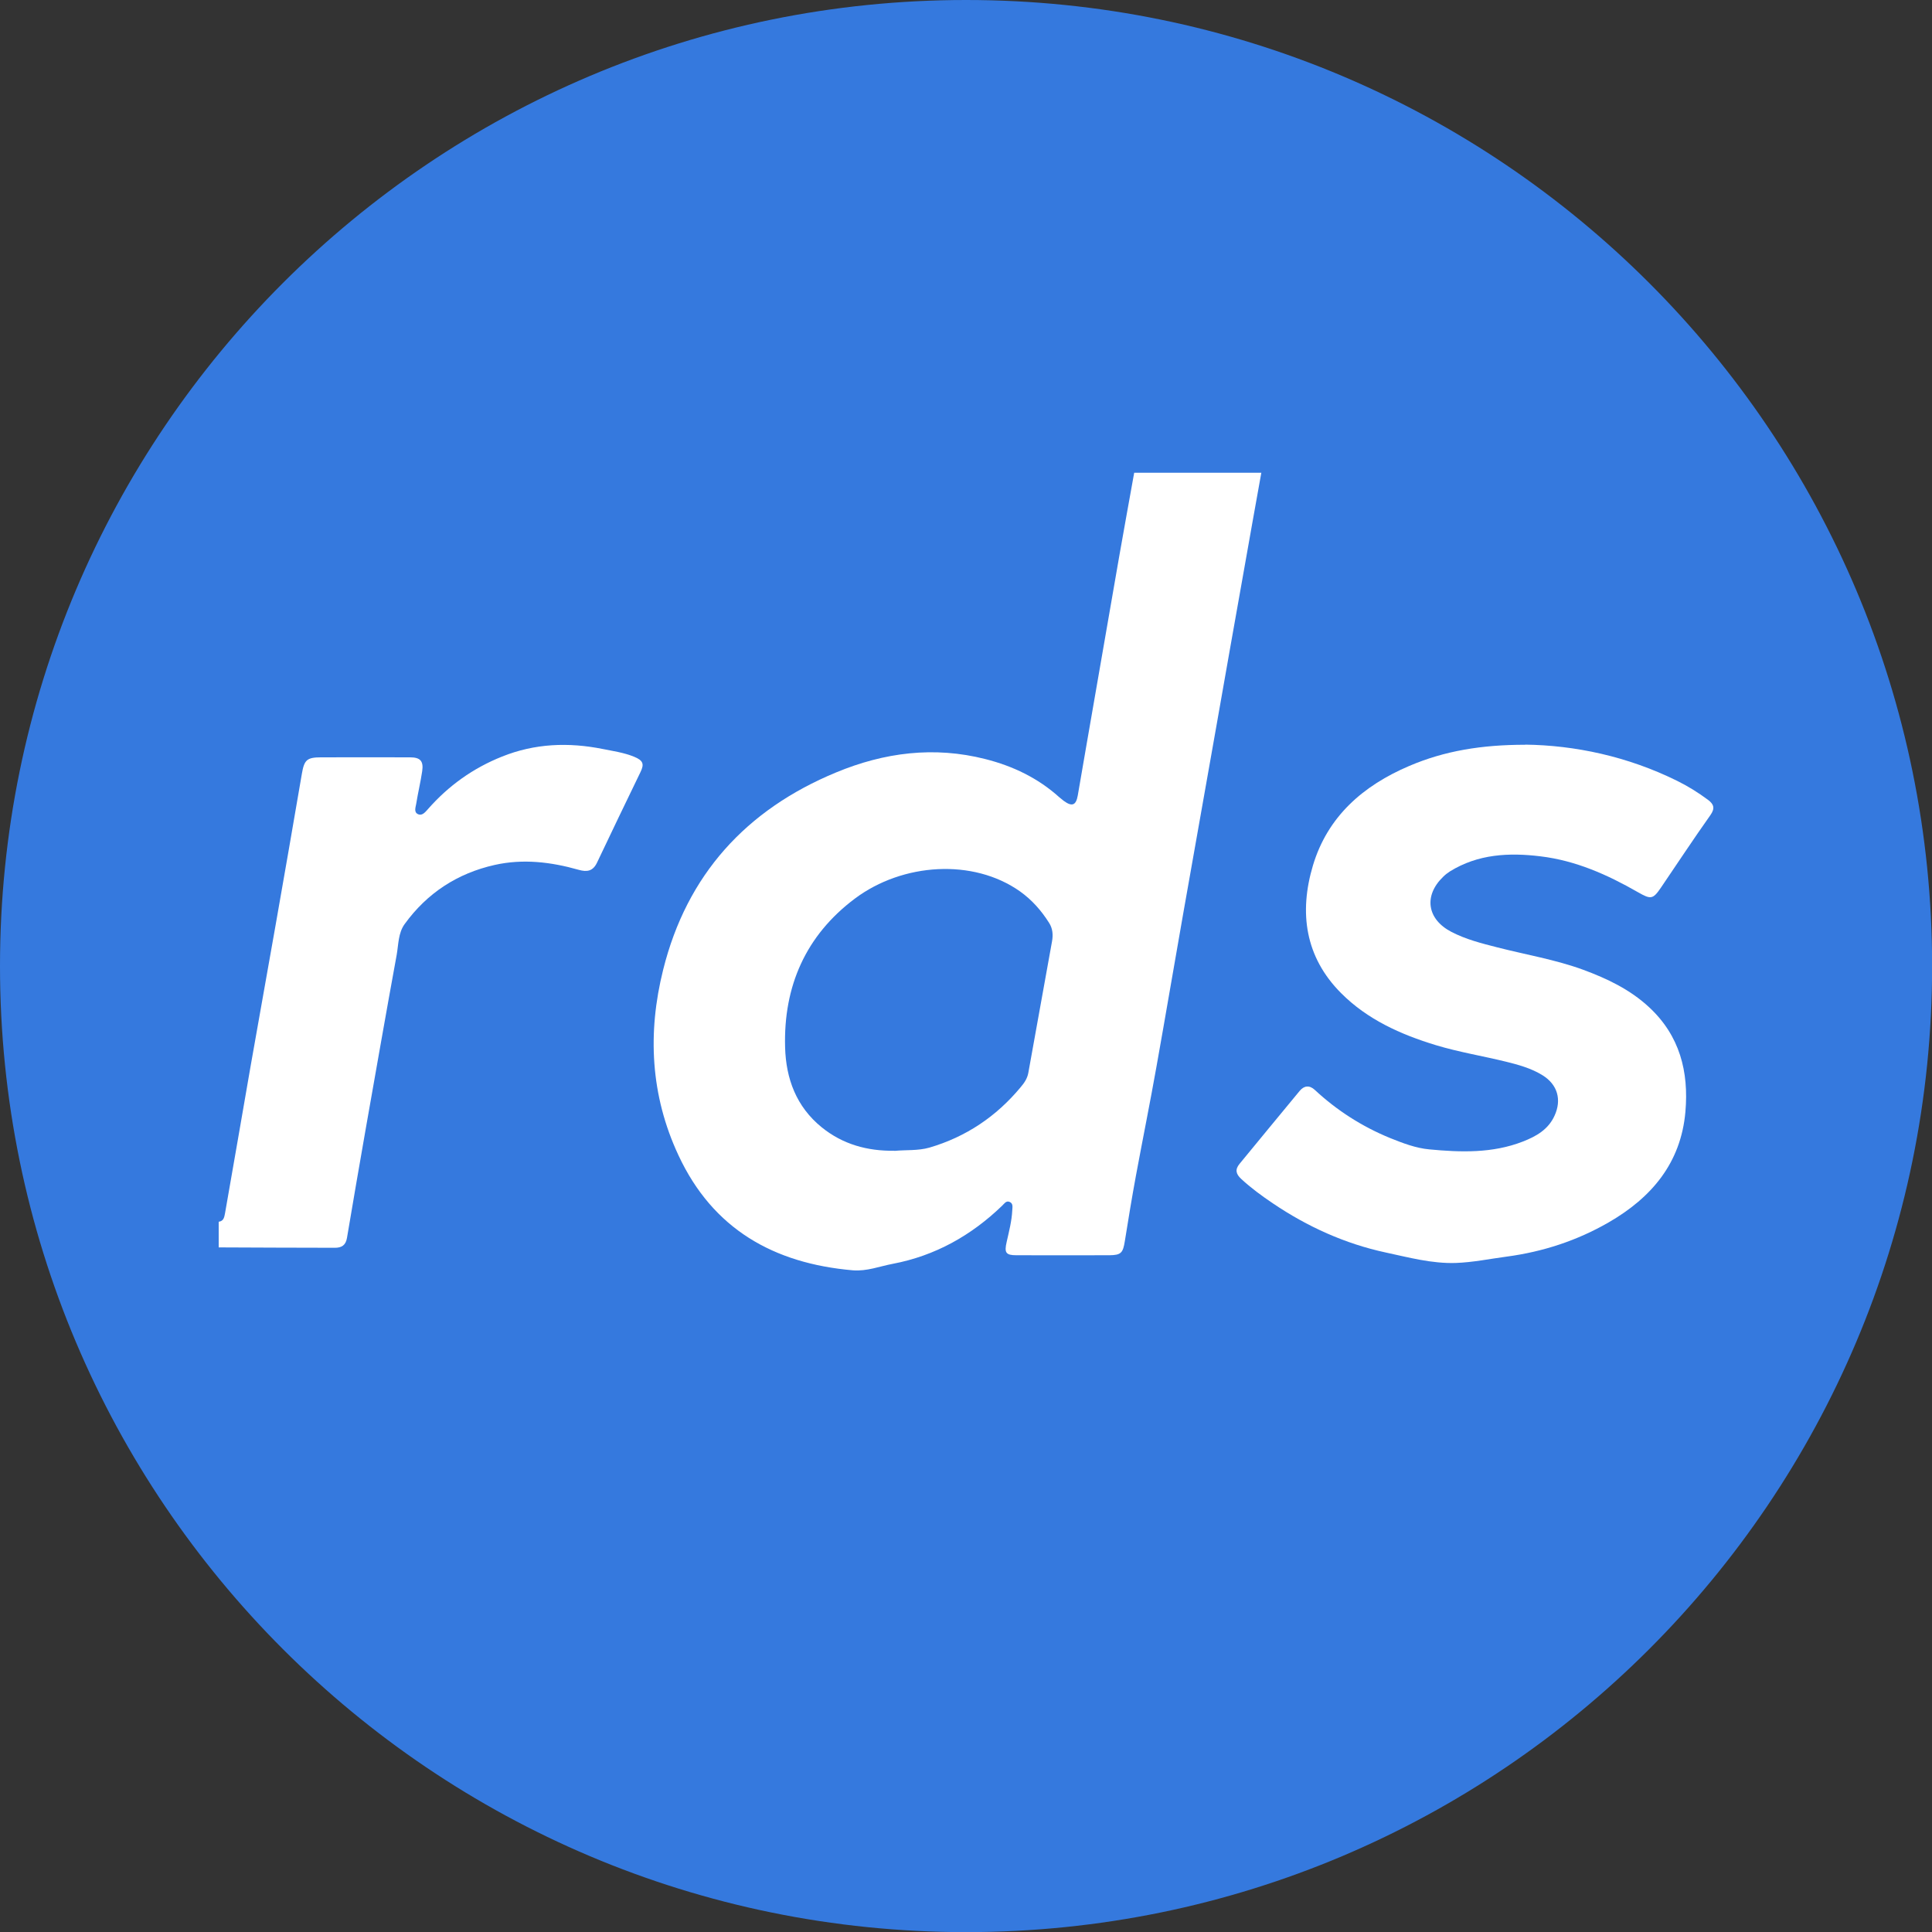
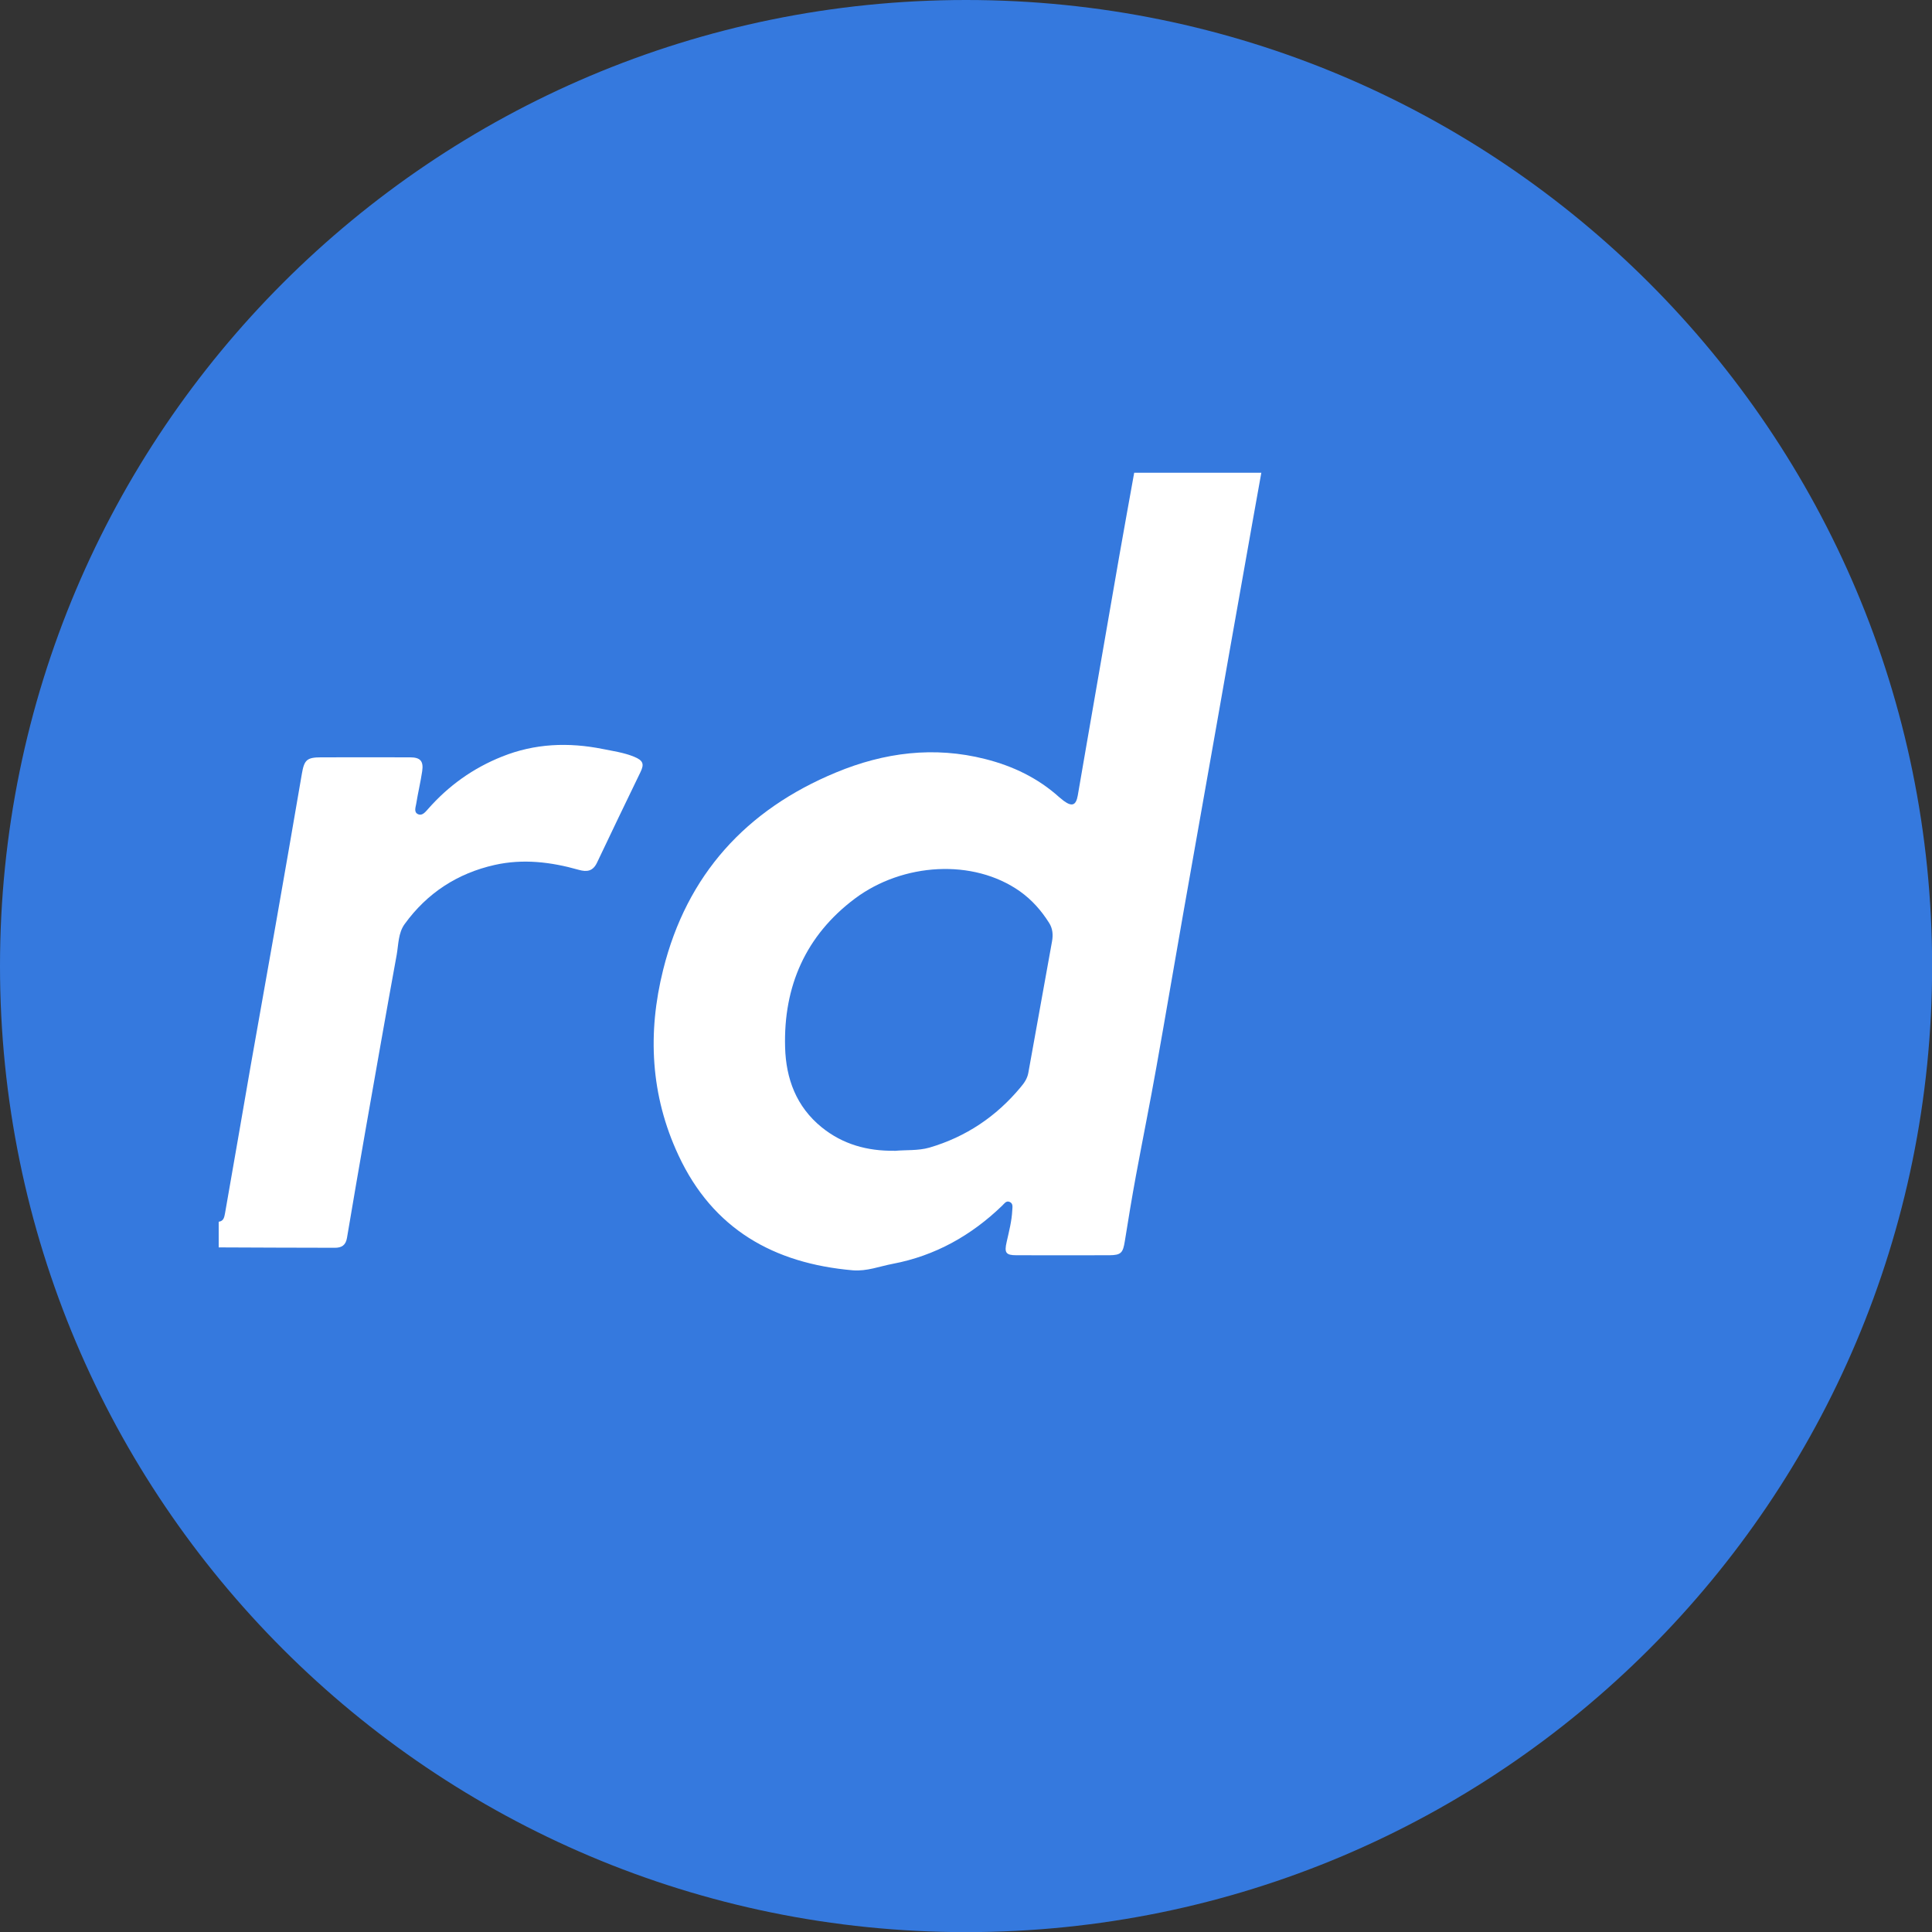
<svg xmlns="http://www.w3.org/2000/svg" width="250" height="250" viewBox="0 0 250 250" fill="none">
  <rect x="0" y="0" width="250" height="250" fill="#333333" stroke="none" />
  <g clip-path="url(#clip0_564_335)">
    <path d="M125.008 250.016C194.048 250.016 250.016 194.048 250.016 125.008C250.016 55.968 194.048 0 125.008 0C55.968 0 0 55.968 0 125.008C0 194.048 55.968 250.016 125.008 250.016Z" fill="#3579DE" />
    <path d="M163.218 61.158C162.46 65.38 161.703 69.587 160.962 73.809C159.785 80.432 158.609 87.056 157.449 93.679C155.998 101.882 154.548 110.069 153.097 118.272C151.937 124.847 150.825 131.438 149.649 138.013C148.811 142.735 147.86 147.425 146.99 152.13C146.474 154.934 146.007 157.755 145.555 160.591C145.314 162.122 145.072 162.412 143.557 162.428C139.56 162.444 135.548 162.428 131.535 162.428C130.149 162.428 129.939 162.106 130.262 160.704C130.568 159.35 130.922 157.996 130.987 156.61C131.003 156.208 131.132 155.708 130.616 155.515C130.181 155.353 129.955 155.756 129.681 156.014C125.685 159.866 121.027 162.493 115.516 163.54C113.808 163.862 112.18 164.523 110.359 164.378C100.126 163.492 92.245 159.044 87.797 149.503C84.171 141.752 83.768 133.646 85.815 125.475C88.877 113.195 96.548 104.767 108.2 99.948C114.42 97.37 120.866 96.532 127.506 98.224C131.067 99.126 134.307 100.673 137.062 103.155C137.256 103.316 137.449 103.478 137.659 103.639C138.722 104.412 139.238 104.219 139.464 102.93C139.834 100.818 140.189 98.707 140.559 96.58C141.978 88.377 143.412 80.174 144.83 71.972C145.459 68.378 146.119 64.768 146.764 61.174H163.202L163.218 61.158ZM115.742 148.923C117.24 148.778 118.771 148.923 120.254 148.504C124.992 147.118 128.924 144.475 132.067 140.688C132.534 140.14 132.937 139.56 133.066 138.819C134.081 133.162 135.112 127.49 136.128 121.833C136.289 120.979 136.224 120.141 135.741 119.4C134.742 117.82 133.533 116.451 132.002 115.355C125.927 111.052 116.805 111.664 110.649 116.257C104.267 121.027 101.367 127.619 101.592 135.531C101.705 139.592 103.043 143.202 106.314 145.861C109.054 148.085 112.245 148.956 115.725 148.907" fill="white" />
    <path d="M28.299 158.094C28.96 158.013 29.024 157.481 29.121 156.982C30.233 150.648 31.328 144.315 32.424 137.981C33.504 131.858 34.6 125.734 35.68 119.61C36.824 113.115 37.952 106.605 39.064 100.11C39.37 98.337 39.709 97.999 41.546 97.999C45.381 97.999 49.217 97.983 53.052 97.999C54.374 97.999 54.825 98.466 54.632 99.788C54.422 101.206 54.084 102.592 53.858 104.01C53.778 104.477 53.52 105.122 54.116 105.364C54.648 105.589 55.035 105.074 55.373 104.703C58.032 101.673 61.207 99.401 64.962 97.902C69.216 96.194 73.567 96.033 77.999 96.919C79.353 97.193 80.739 97.386 82.044 97.918C83.221 98.402 83.398 98.853 82.866 99.933C80.98 103.817 79.111 107.716 77.258 111.616C76.726 112.745 75.952 112.857 74.873 112.551C71.295 111.536 67.669 111.101 64.011 111.923C59.192 113.002 55.26 115.565 52.359 119.578C51.521 120.738 51.57 122.22 51.328 123.574C49.958 131.052 48.653 138.545 47.331 146.039C46.509 150.761 45.688 155.467 44.898 160.189C44.737 161.139 44.205 161.462 43.335 161.462C38.323 161.462 33.311 161.43 28.299 161.413V158.126V158.094Z" fill="white" />
-     <path d="M197.35 96.355C203.781 96.435 210.613 97.869 217.027 101.044C218.43 101.737 219.751 102.559 221.008 103.494C221.765 104.058 221.959 104.59 221.314 105.492C219.122 108.586 217.044 111.745 214.916 114.871C213.885 116.386 213.611 116.402 211.951 115.451C208.019 113.195 203.909 111.358 199.349 110.81C195.272 110.311 191.259 110.504 187.617 112.76C187.294 112.97 187.004 113.195 186.73 113.469C184.2 115.919 184.668 118.948 187.794 120.576C189.679 121.559 191.726 122.075 193.757 122.591C197.463 123.541 201.266 124.17 204.876 125.491C207.971 126.636 210.92 128.038 213.385 130.326C217.366 134.016 218.542 138.674 218.091 143.863C217.511 150.503 213.692 154.983 208.164 158.174C204.087 160.526 199.671 161.977 194.965 162.605C192.774 162.895 190.614 163.347 188.374 163.427C185.248 163.524 182.266 162.702 179.317 162.074C174.063 160.945 169.18 158.738 164.7 155.708C163.266 154.741 161.88 153.726 160.607 152.549C159.93 151.921 159.785 151.341 160.398 150.599C162.992 147.457 165.571 144.298 168.181 141.156C168.762 140.463 169.454 140.398 170.147 141.043C172.984 143.686 176.287 145.797 179.881 147.263C181.525 147.924 183.201 148.569 184.958 148.73C189.035 149.117 193.144 149.246 197.06 147.715C198.752 147.054 200.332 146.184 201.154 144.379C202.105 142.316 201.557 140.35 199.607 139.141C198.156 138.239 196.512 137.787 194.885 137.385C191.871 136.643 188.777 136.144 185.796 135.241C181.235 133.855 176.932 131.921 173.532 128.505C168.858 123.815 168.085 118.062 169.89 112.003C171.791 105.653 176.384 101.656 182.363 99.11C186.924 97.16 191.726 96.371 197.367 96.371" fill="white" />
  </g>
  <defs>
    <clipPath id="clip0_564_335">
      <rect width="250" height="250" fill="white" />
    </clipPath>
  </defs>
</svg>